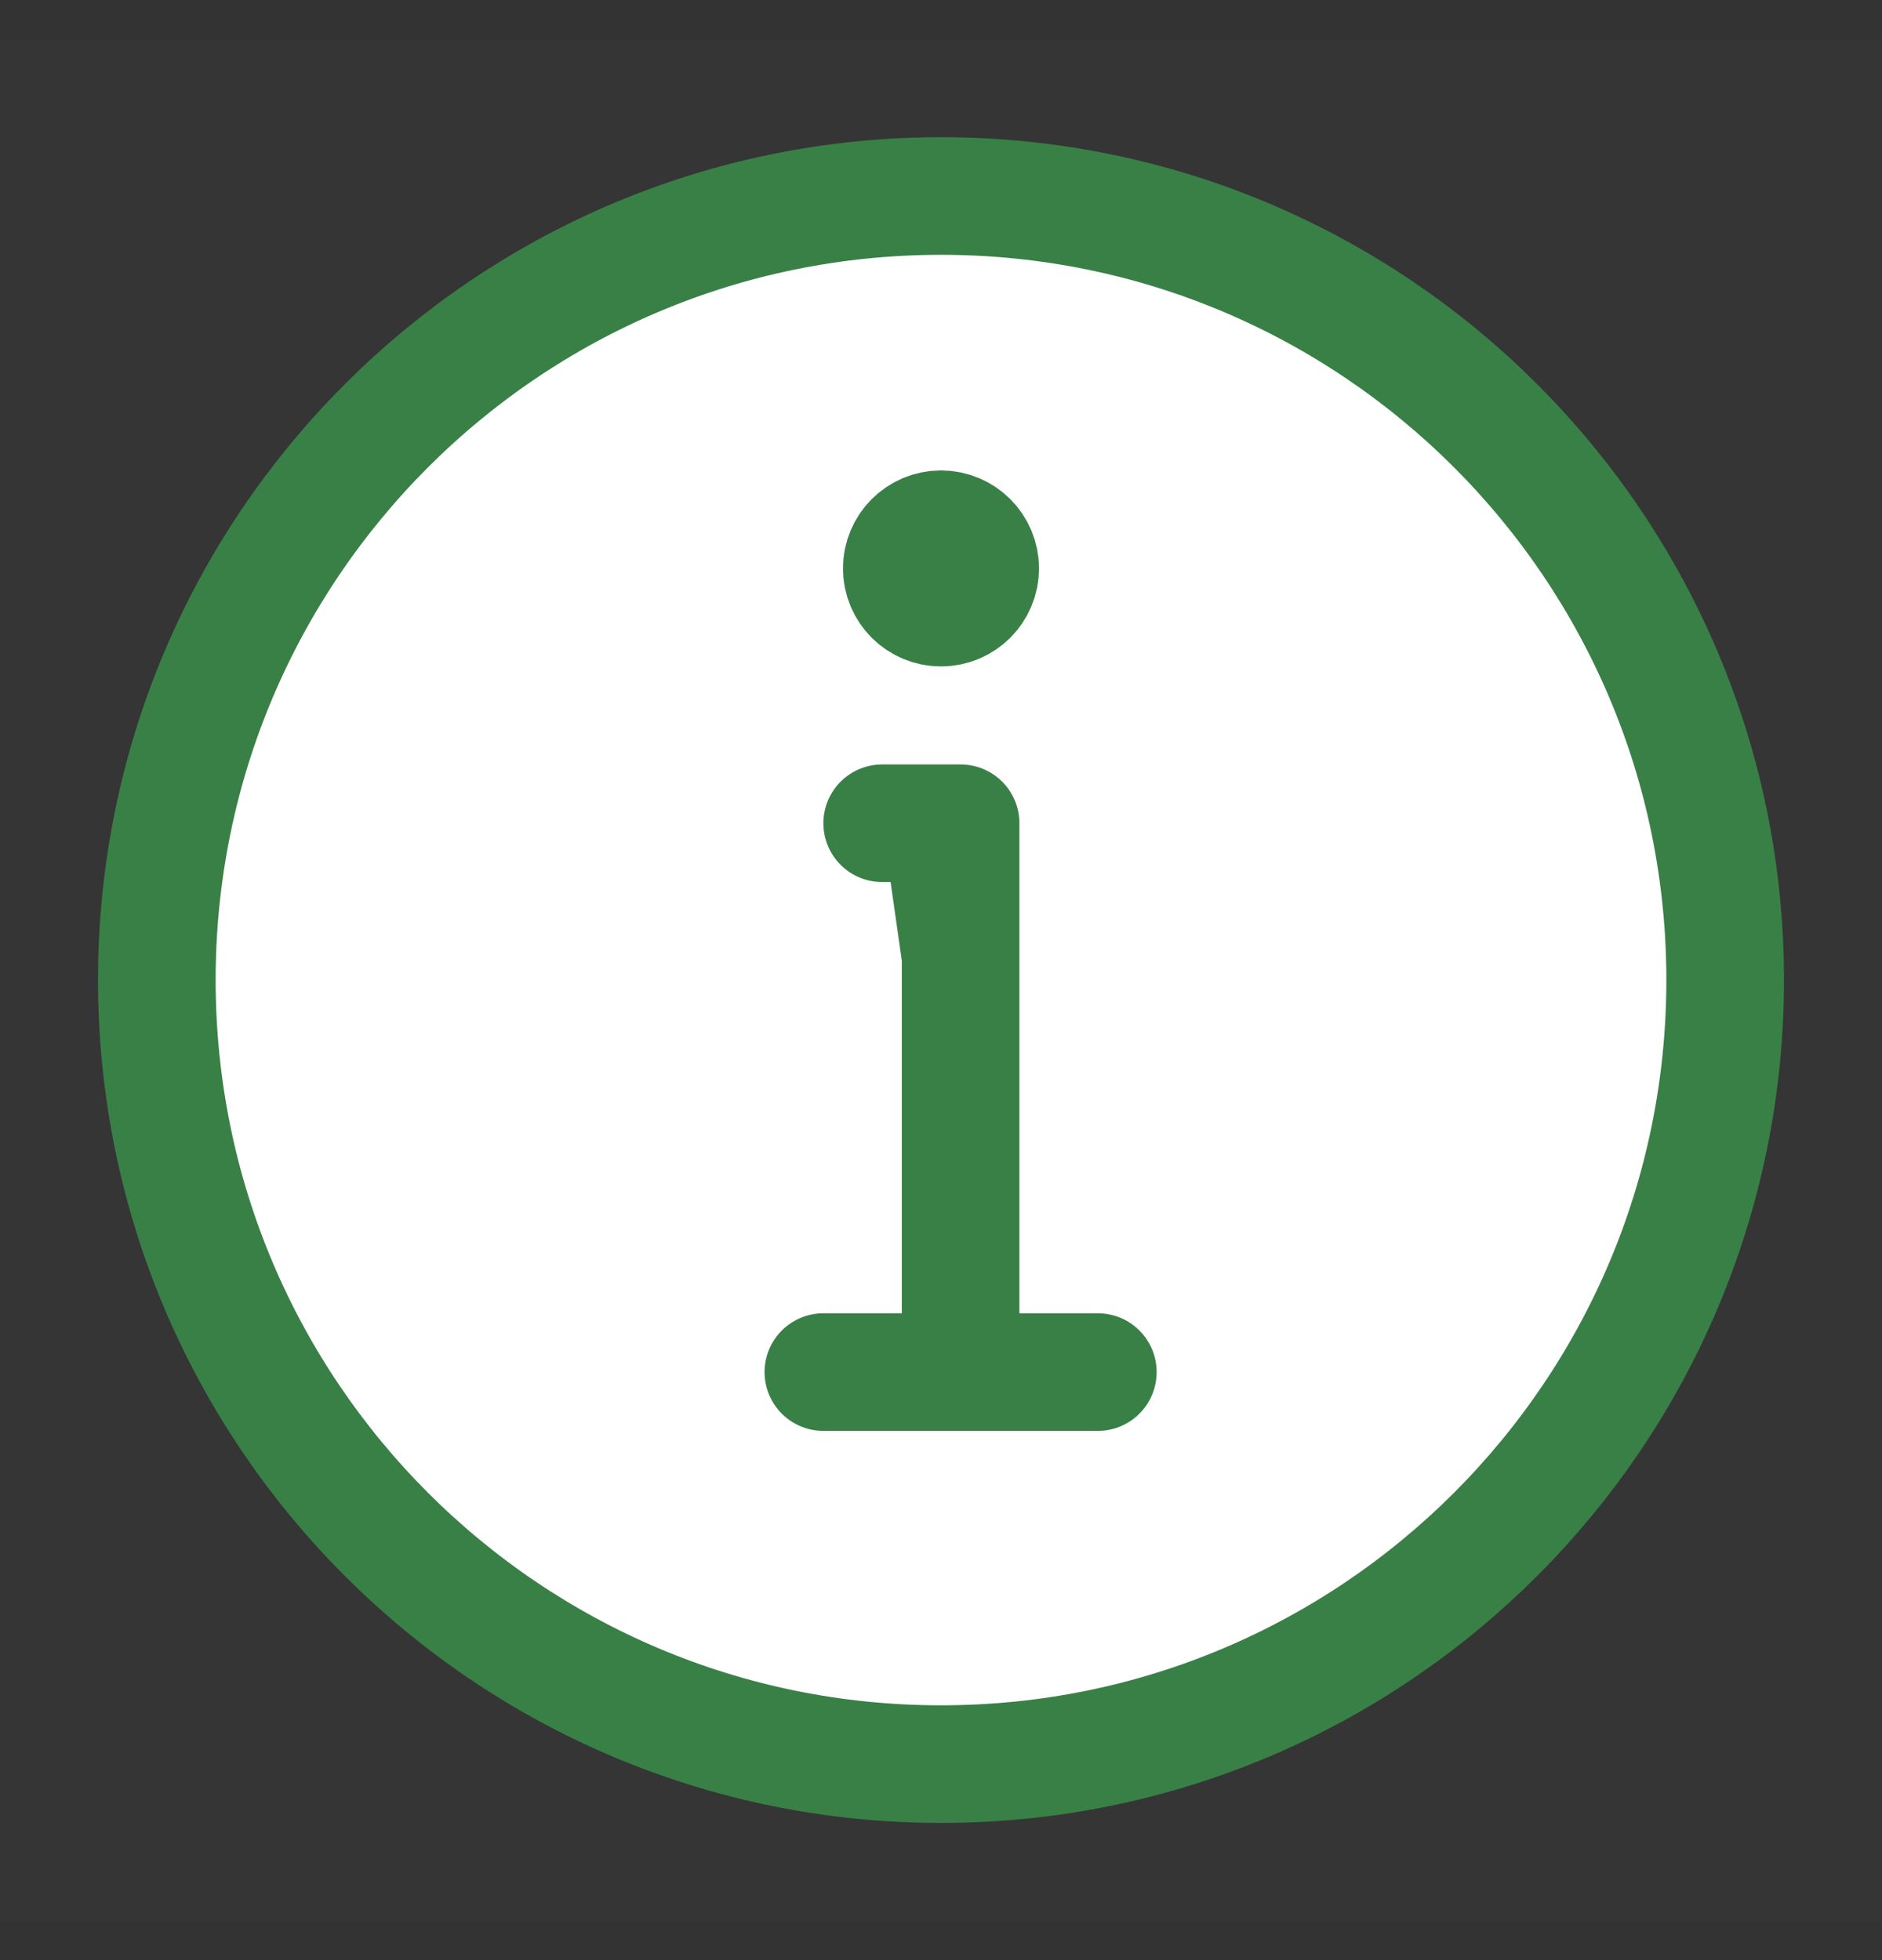
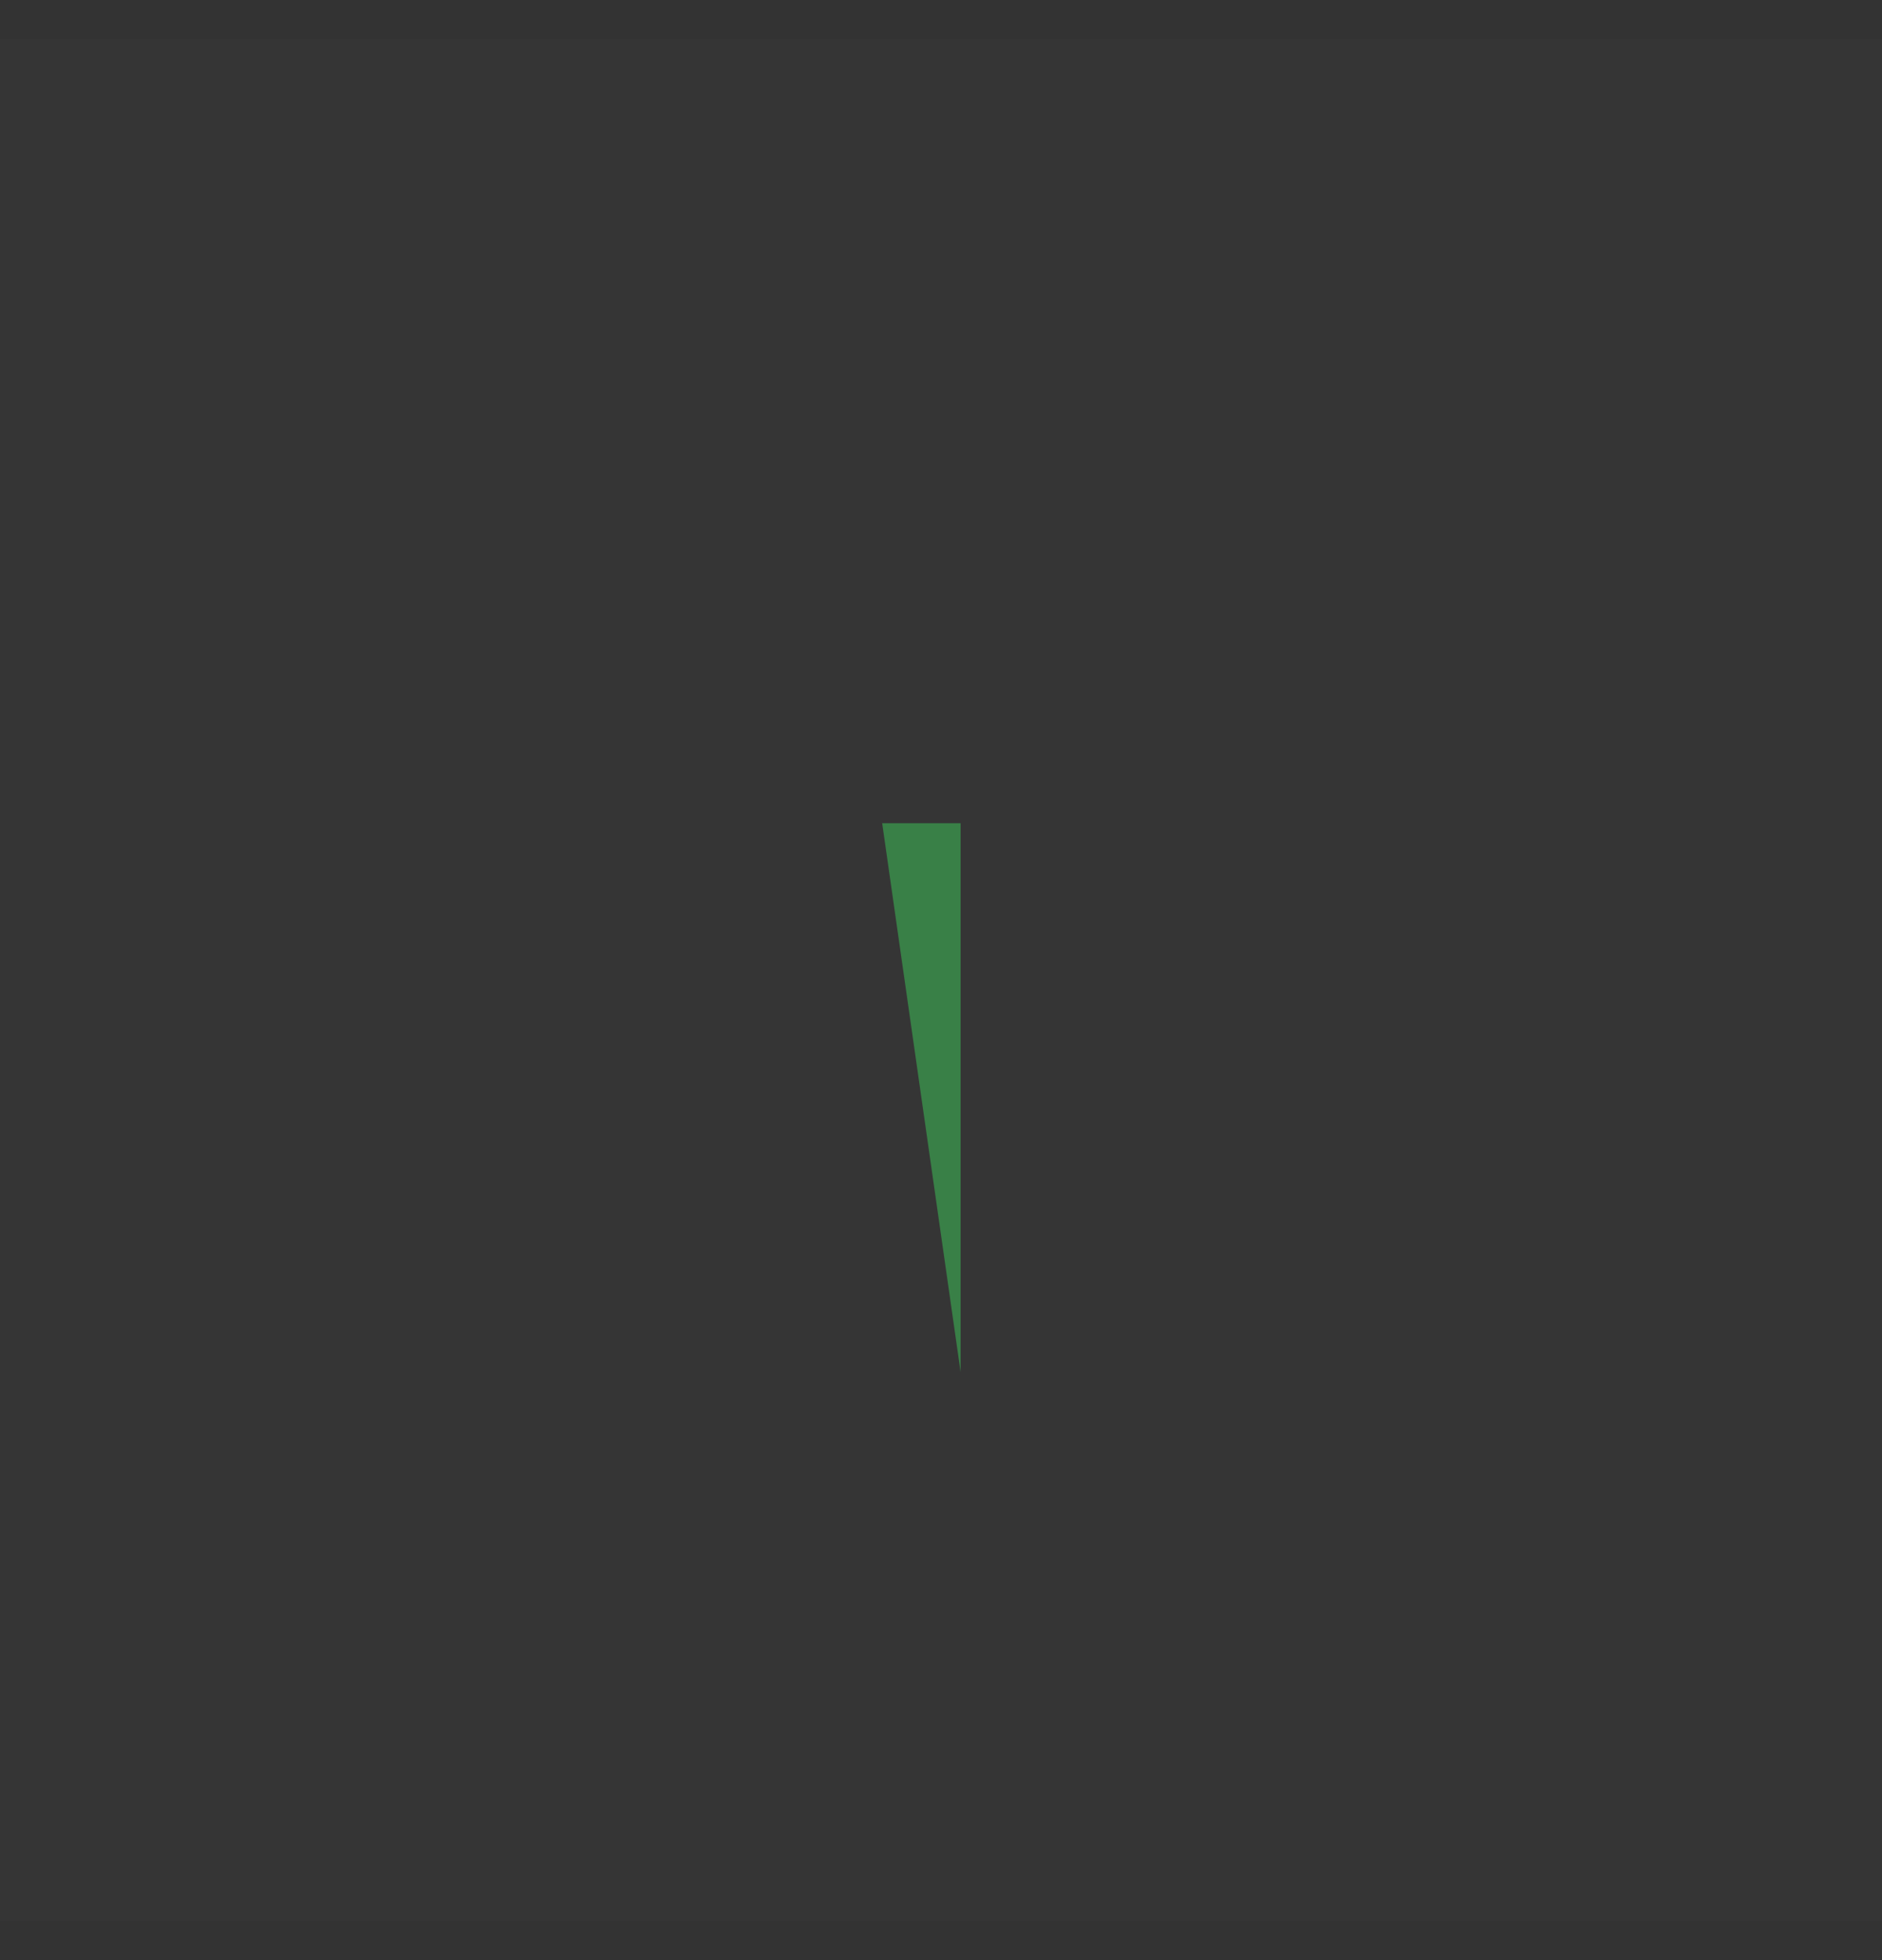
<svg xmlns="http://www.w3.org/2000/svg" width="24" height="25" fill="none">
  <rect width="100%" height="100%" fill="#333333" stroke="none" />
  <path d="M0 0.5H24V24.5H0V0.5Z" fill="white" fill-opacity="0.01" />
-   <path d="M12 22.5C14.761 22.5 17.261 21.381 19.071 19.571C20.881 17.761 22 15.261 22 12.5C22 9.739 20.881 7.239 19.071 5.429C17.261 3.619 14.761 2.5 12 2.5C9.239 2.5 6.739 3.619 4.929 5.429C3.119 7.239 2 9.739 2 12.5C2 15.261 3.119 17.761 4.929 19.571C6.739 21.381 9.239 22.5 12 22.5Z" fill="white" stroke="#398047" stroke-width="1.5" stroke-linejoin="round" />
-   <path d="M12 6.75C12.276 6.75 12.5 6.974 12.5 7.25C12.5 7.526 12.276 7.75 12 7.75C11.724 7.75 11.5 7.526 11.5 7.25C11.5 6.974 11.724 6.75 12 6.75Z" fill="#398047" stroke="#398047" stroke-width="1.5" />
  <path d="M12.25 17.5V10.5H11.75H11.25" fill="#398047" />
-   <path d="M12.25 17.5V10.5H11.75H11.25" stroke="#398047" stroke-width="1.5" stroke-linecap="round" stroke-linejoin="round" />
-   <path d="M10.5 17.5H14" stroke="#398047" stroke-width="1.5" stroke-linecap="round" stroke-linejoin="round" />
</svg>